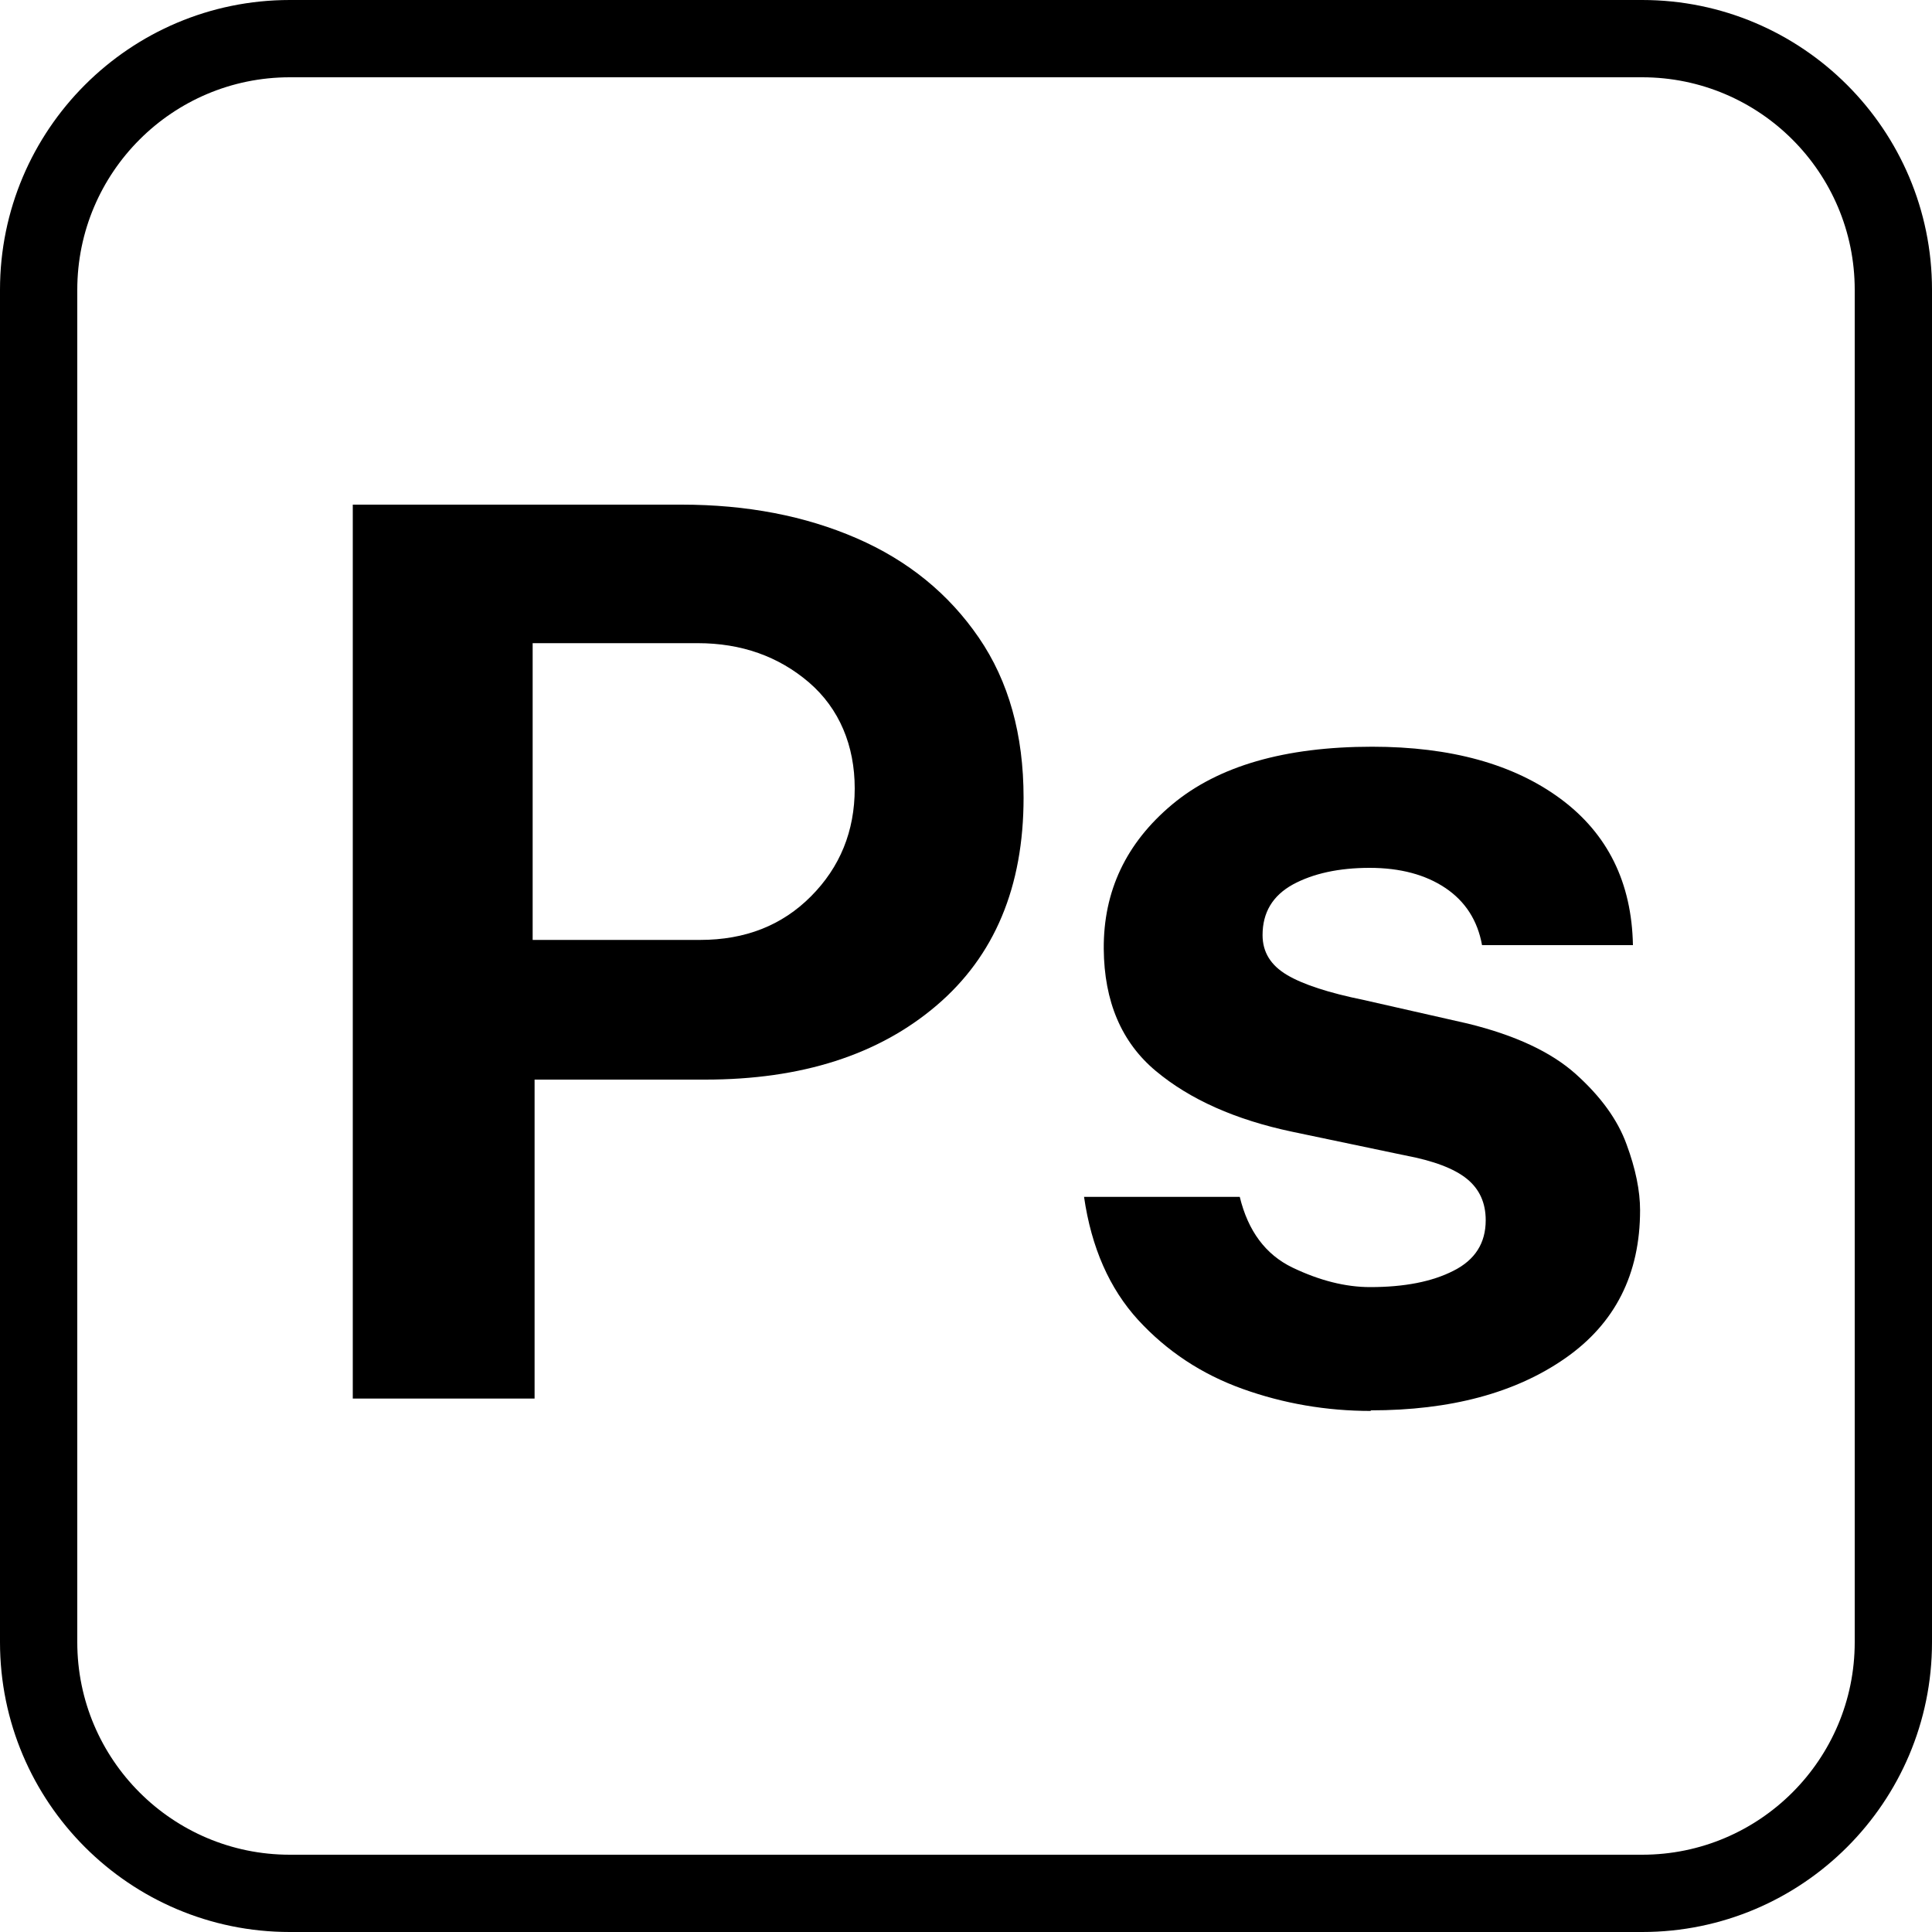
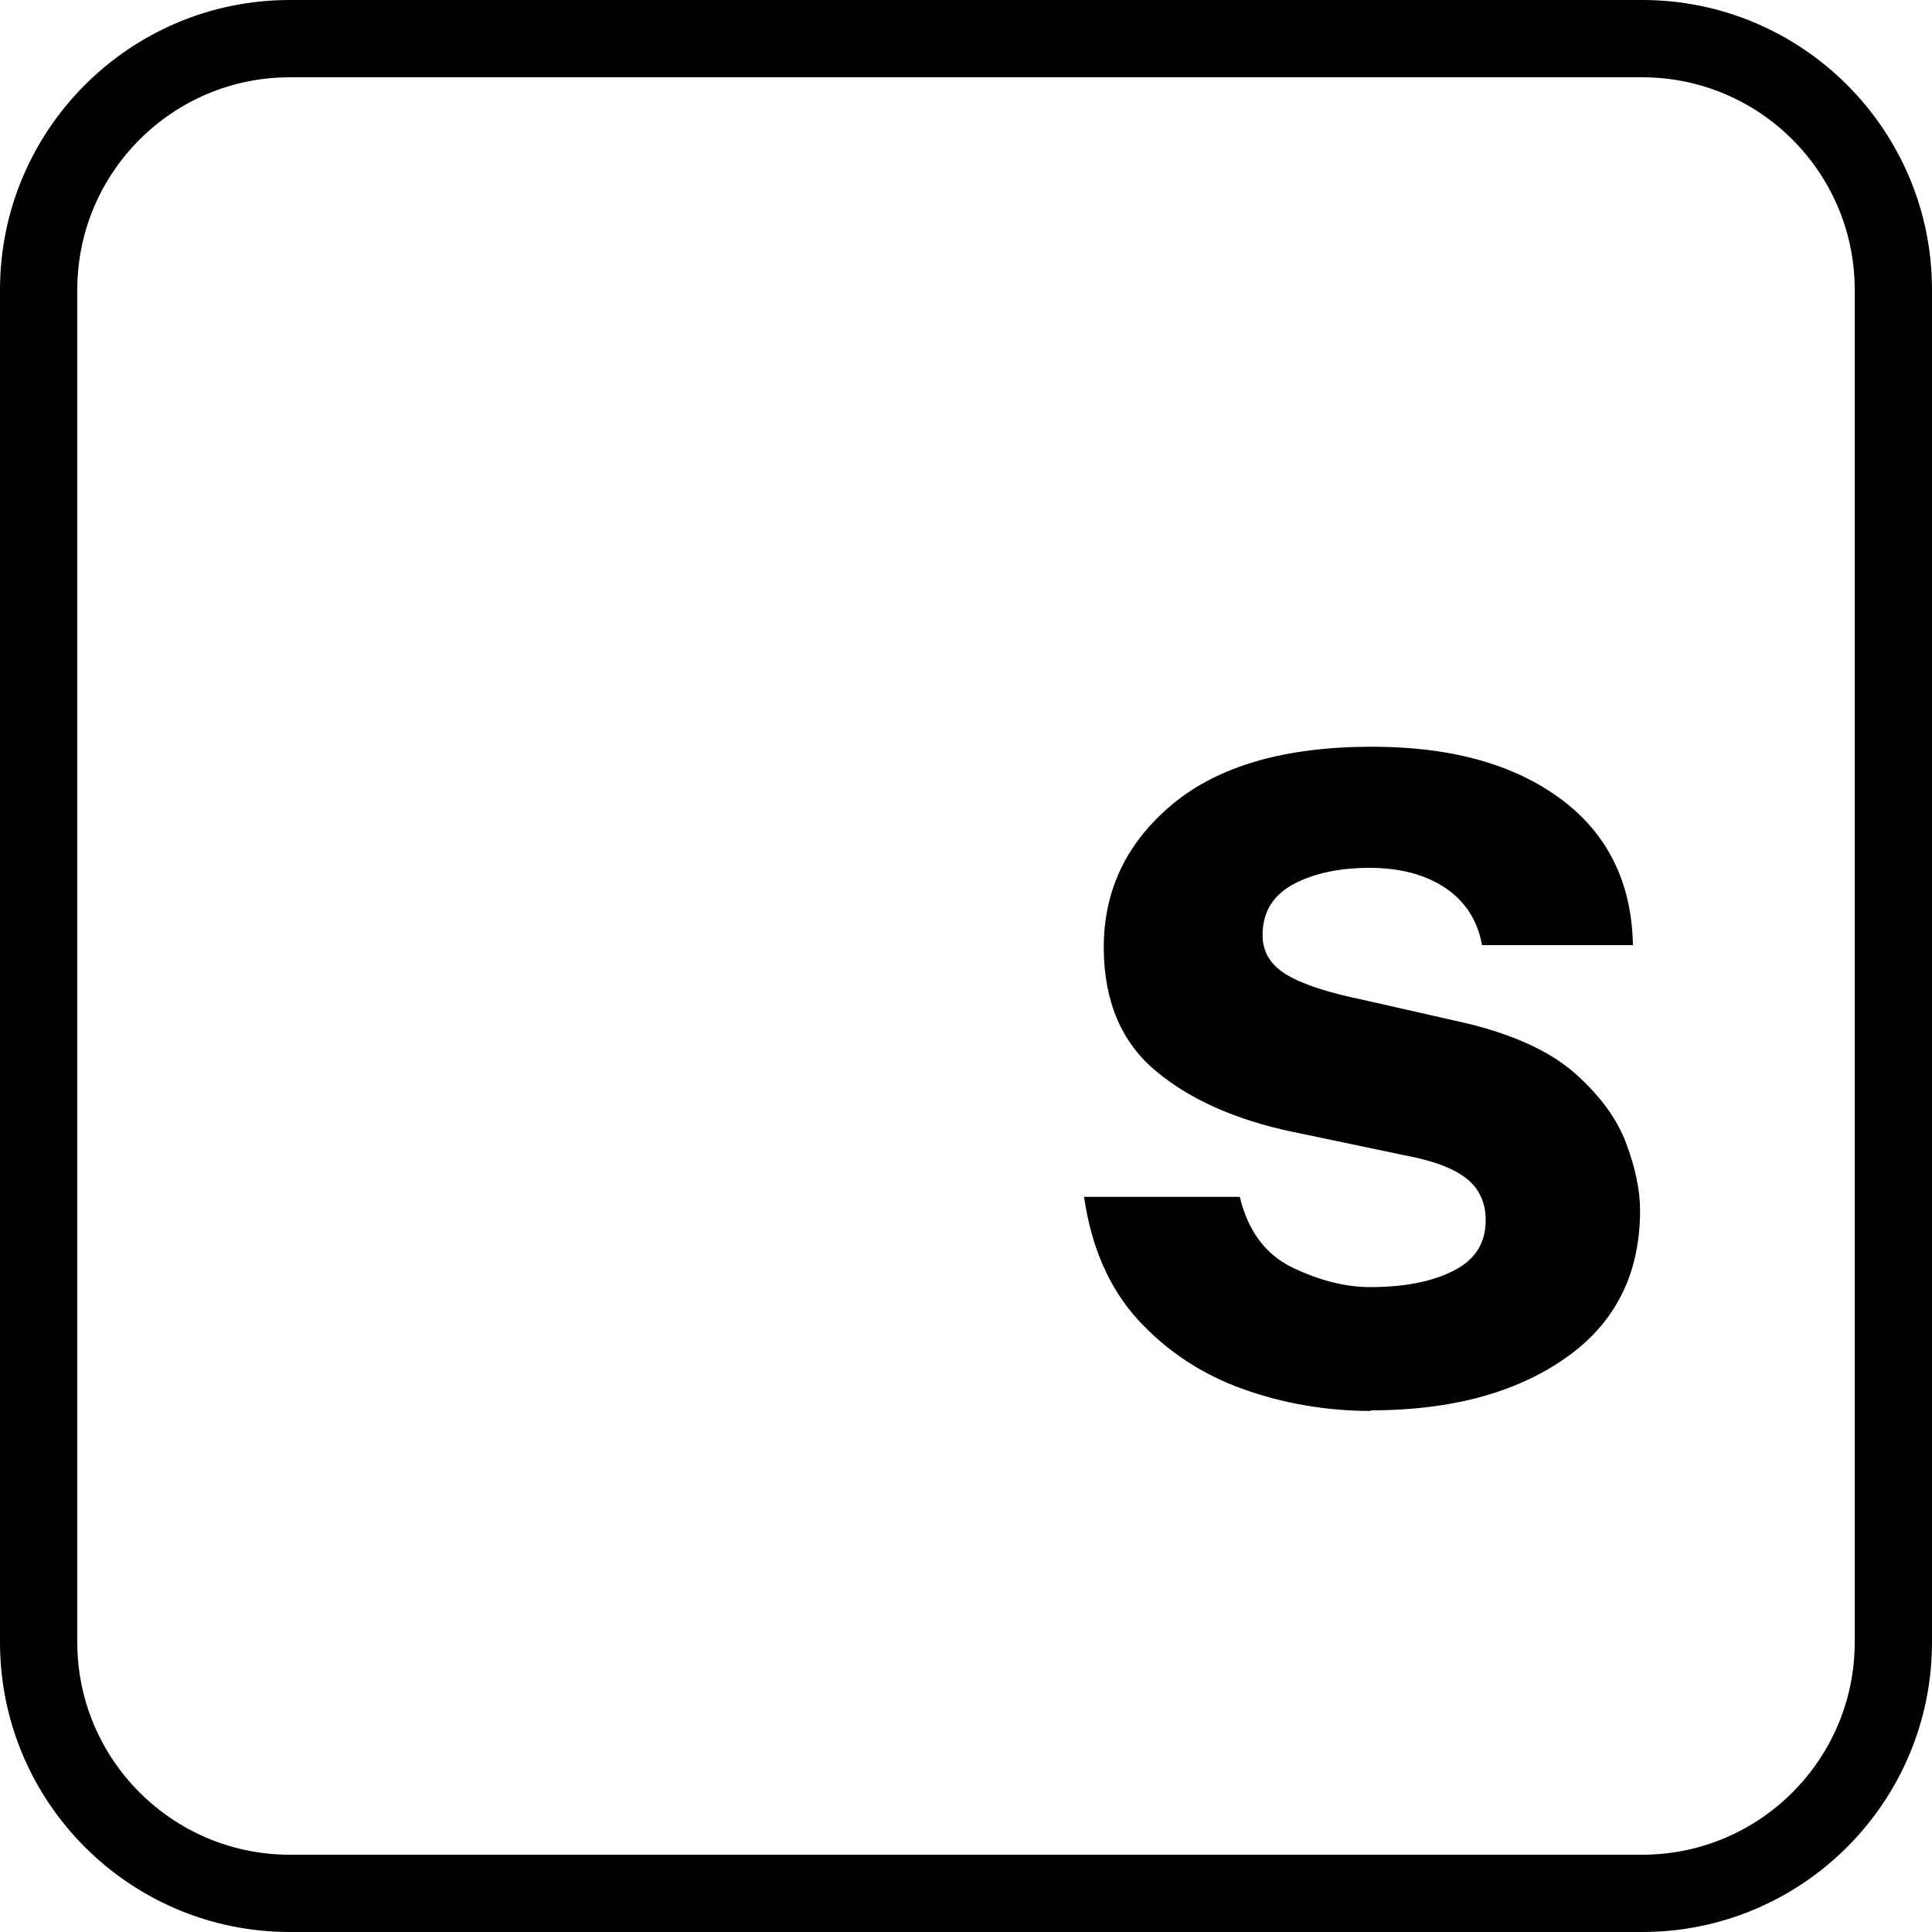
<svg xmlns="http://www.w3.org/2000/svg" id="Layer_2" data-name="Layer 2" viewBox="0 0 100 100">
  <g id="Layer_1-2" data-name="Layer 1">
    <g>
      <path d="m85,4c6.07,0,11,4.93,11,11v70c0,6.07-4.93,11-11,11H15c-6.07,0-11-4.93-11-11V15c0-6.07,4.93-11,11-11h70m0-4H15C6.72,0,0,6.72,0,15v70c0,8.28,6.72,15,15,15h70c8.28,0,15-6.72,15-15V15c0-8.28-6.72-15-15-15h0Z" />
      <g>
-         <path d="m18.26,72.39V26.12h17.02c3.37,0,6.39.58,9.06,1.74,2.67,1.16,4.77,2.88,6.32,5.14,1.55,2.26,2.32,5.02,2.32,8.29,0,4.61-1.5,8.19-4.5,10.75-3,2.56-6.99,3.84-11.98,3.84h-8.83v16.51h-9.41Zm9.31-23.74h8.67c2.33,0,4.24-.75,5.74-2.26s2.26-3.37,2.26-5.58-.79-4.13-2.37-5.49c-1.58-1.35-3.5-2.03-5.76-2.03h-8.54v15.36Z" />
        <path d="m70.96,73.03c-2.3,0-4.52-.38-6.64-1.14-2.12-.76-3.92-1.95-5.41-3.57-1.48-1.62-2.42-3.74-2.8-6.37h8.06c.43,1.77,1.34,2.99,2.73,3.66,1.4.67,2.74,1.01,4.02,1.01,1.77,0,3.21-.28,4.32-.85,1.11-.56,1.66-1.43,1.66-2.61,0-.9-.32-1.61-.97-2.14-.65-.53-1.72-.94-3.22-1.22l-5.82-1.22c-2.94-.62-5.3-1.67-7.07-3.15-1.77-1.48-2.67-3.59-2.69-6.32-.02-2.99,1.16-5.48,3.54-7.47,2.38-1.99,5.83-2.99,10.35-2.99,4.07,0,7.33.9,9.76,2.7s3.68,4.33,3.74,7.57h-7.81c-.23-1.28-.87-2.27-1.9-2.96s-2.34-1.04-3.92-1.04-2.92.29-3.97.86c-1.05.58-1.57,1.45-1.57,2.62,0,.88.42,1.56,1.26,2.06.84.5,2.17.93,3.98,1.3l5.38,1.22c2.45.6,4.32,1.47,5.6,2.62,1.28,1.15,2.16,2.36,2.62,3.63.47,1.27.7,2.41.7,3.41,0,3.31-1.29,5.86-3.87,7.66-2.58,1.8-5.94,2.7-10.08,2.7Z" />
      </g>
    </g>
  </g>
</svg>